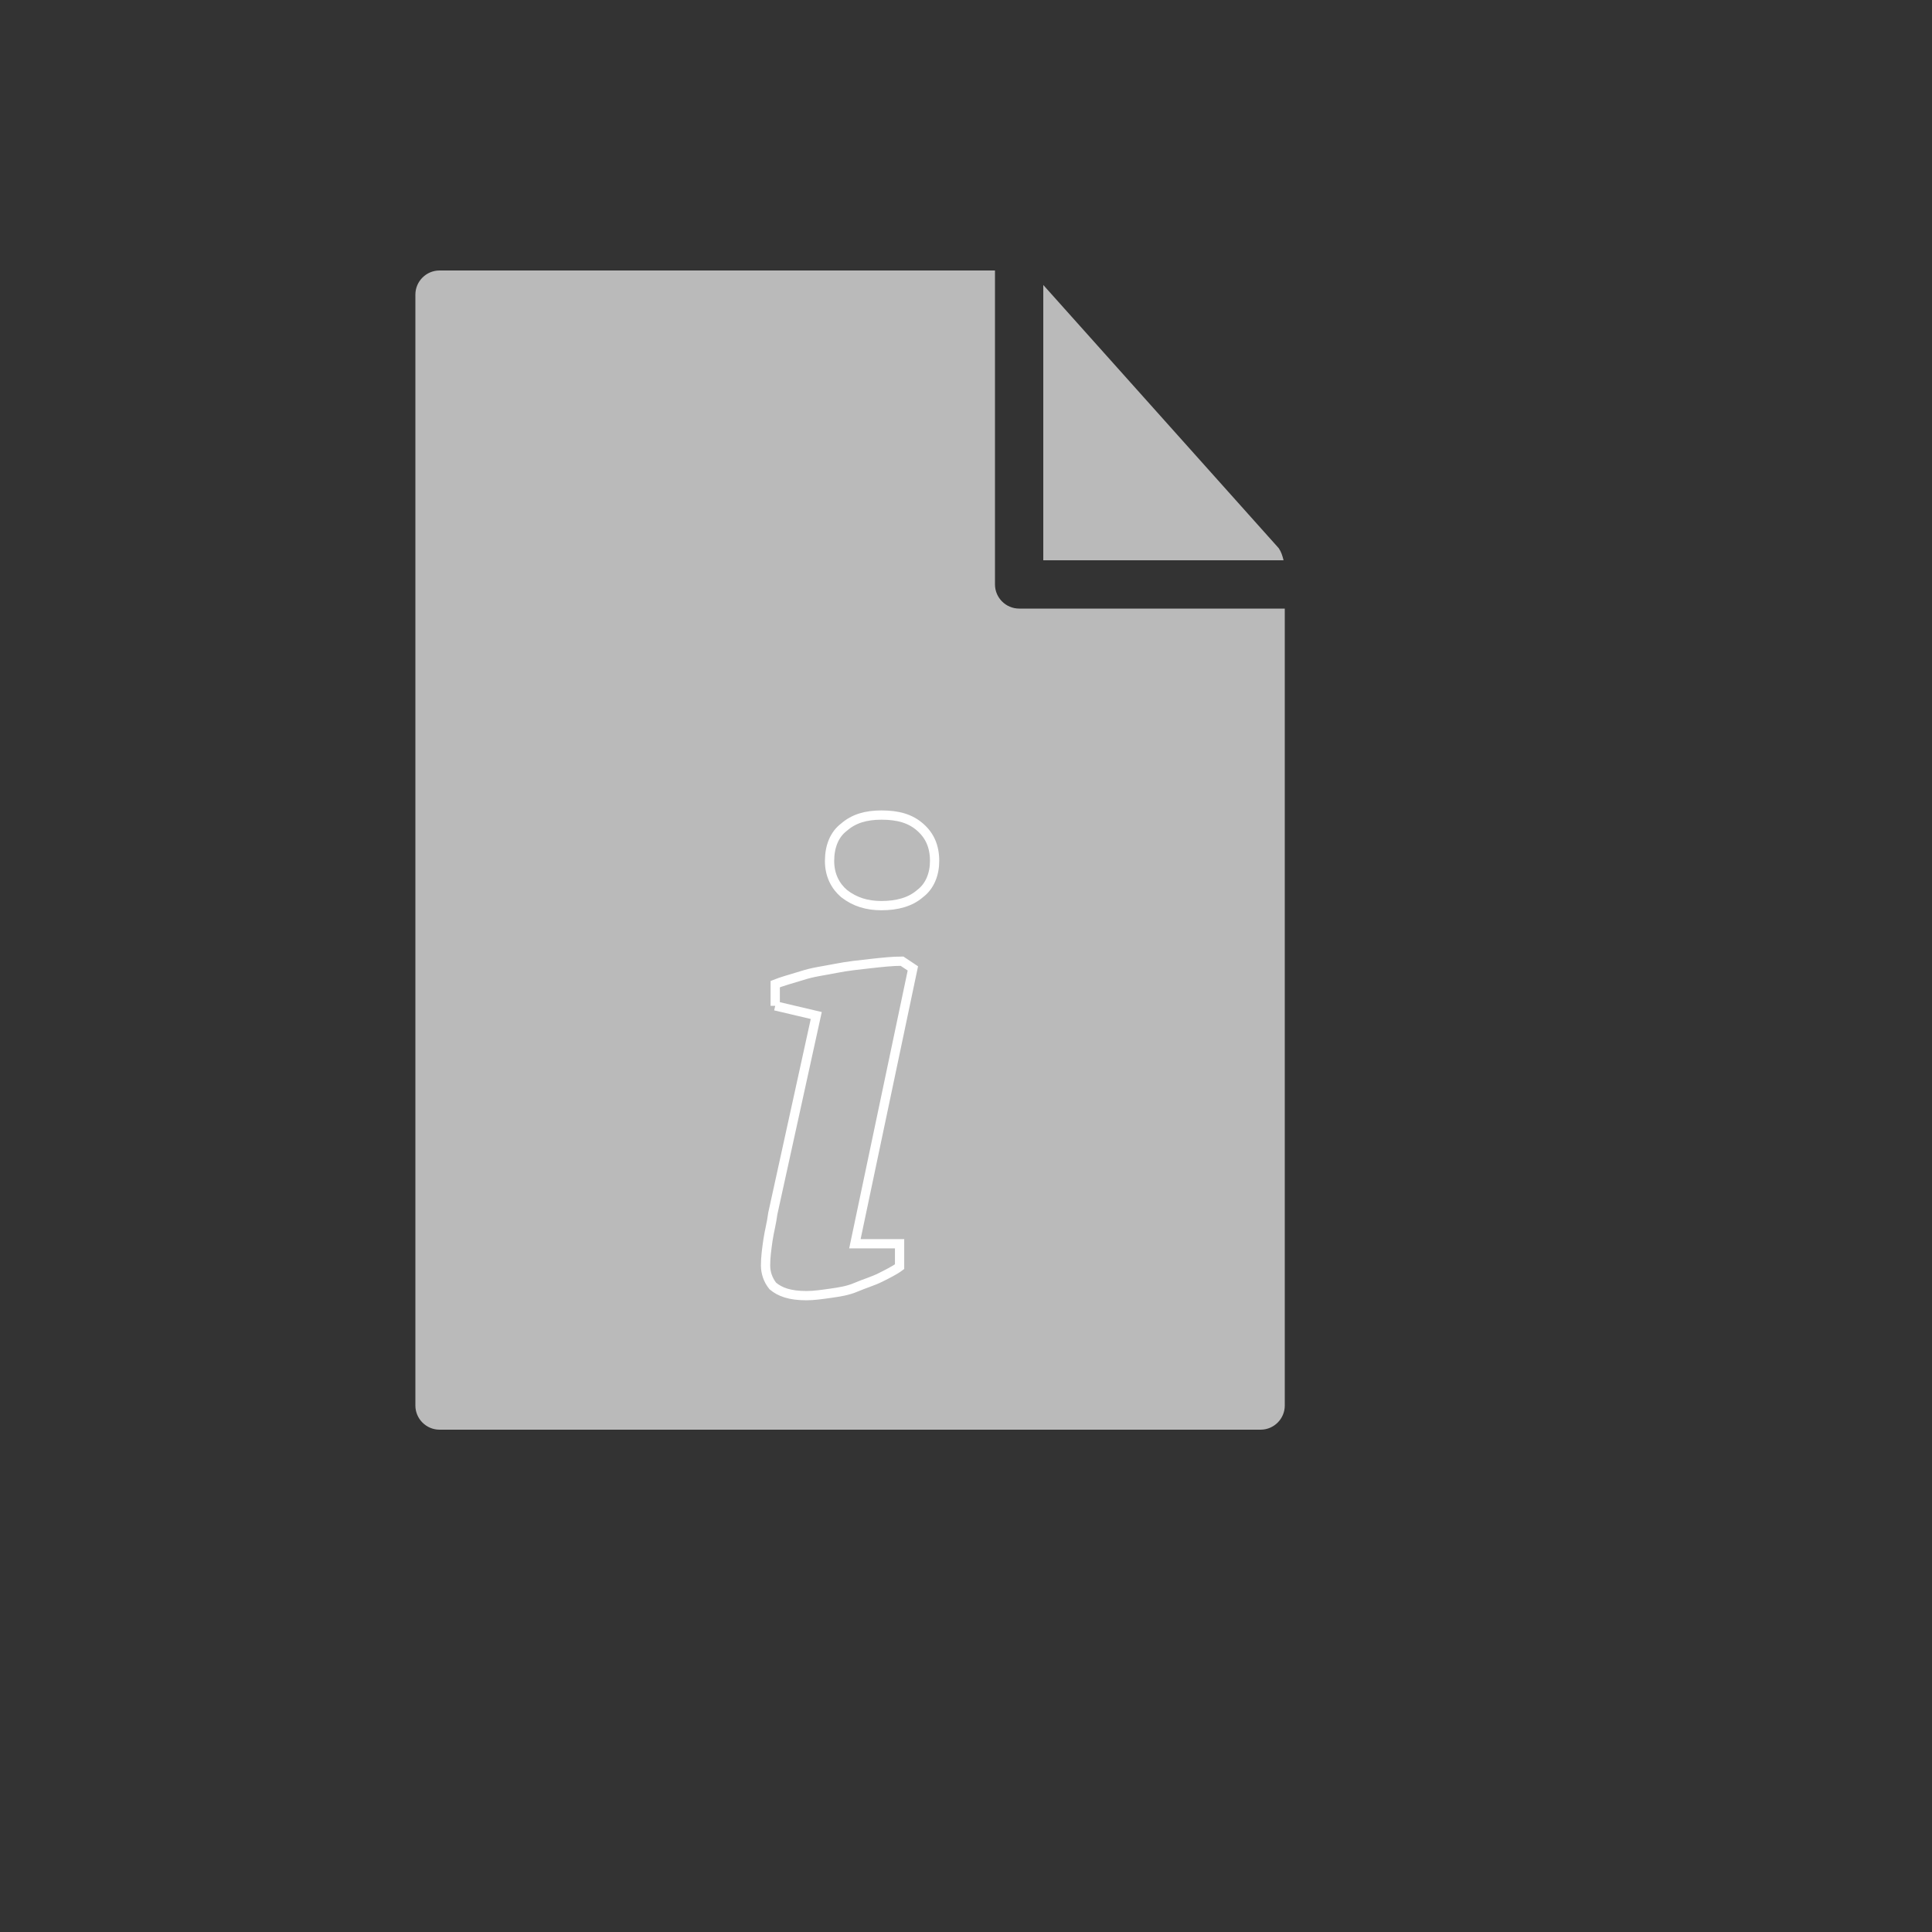
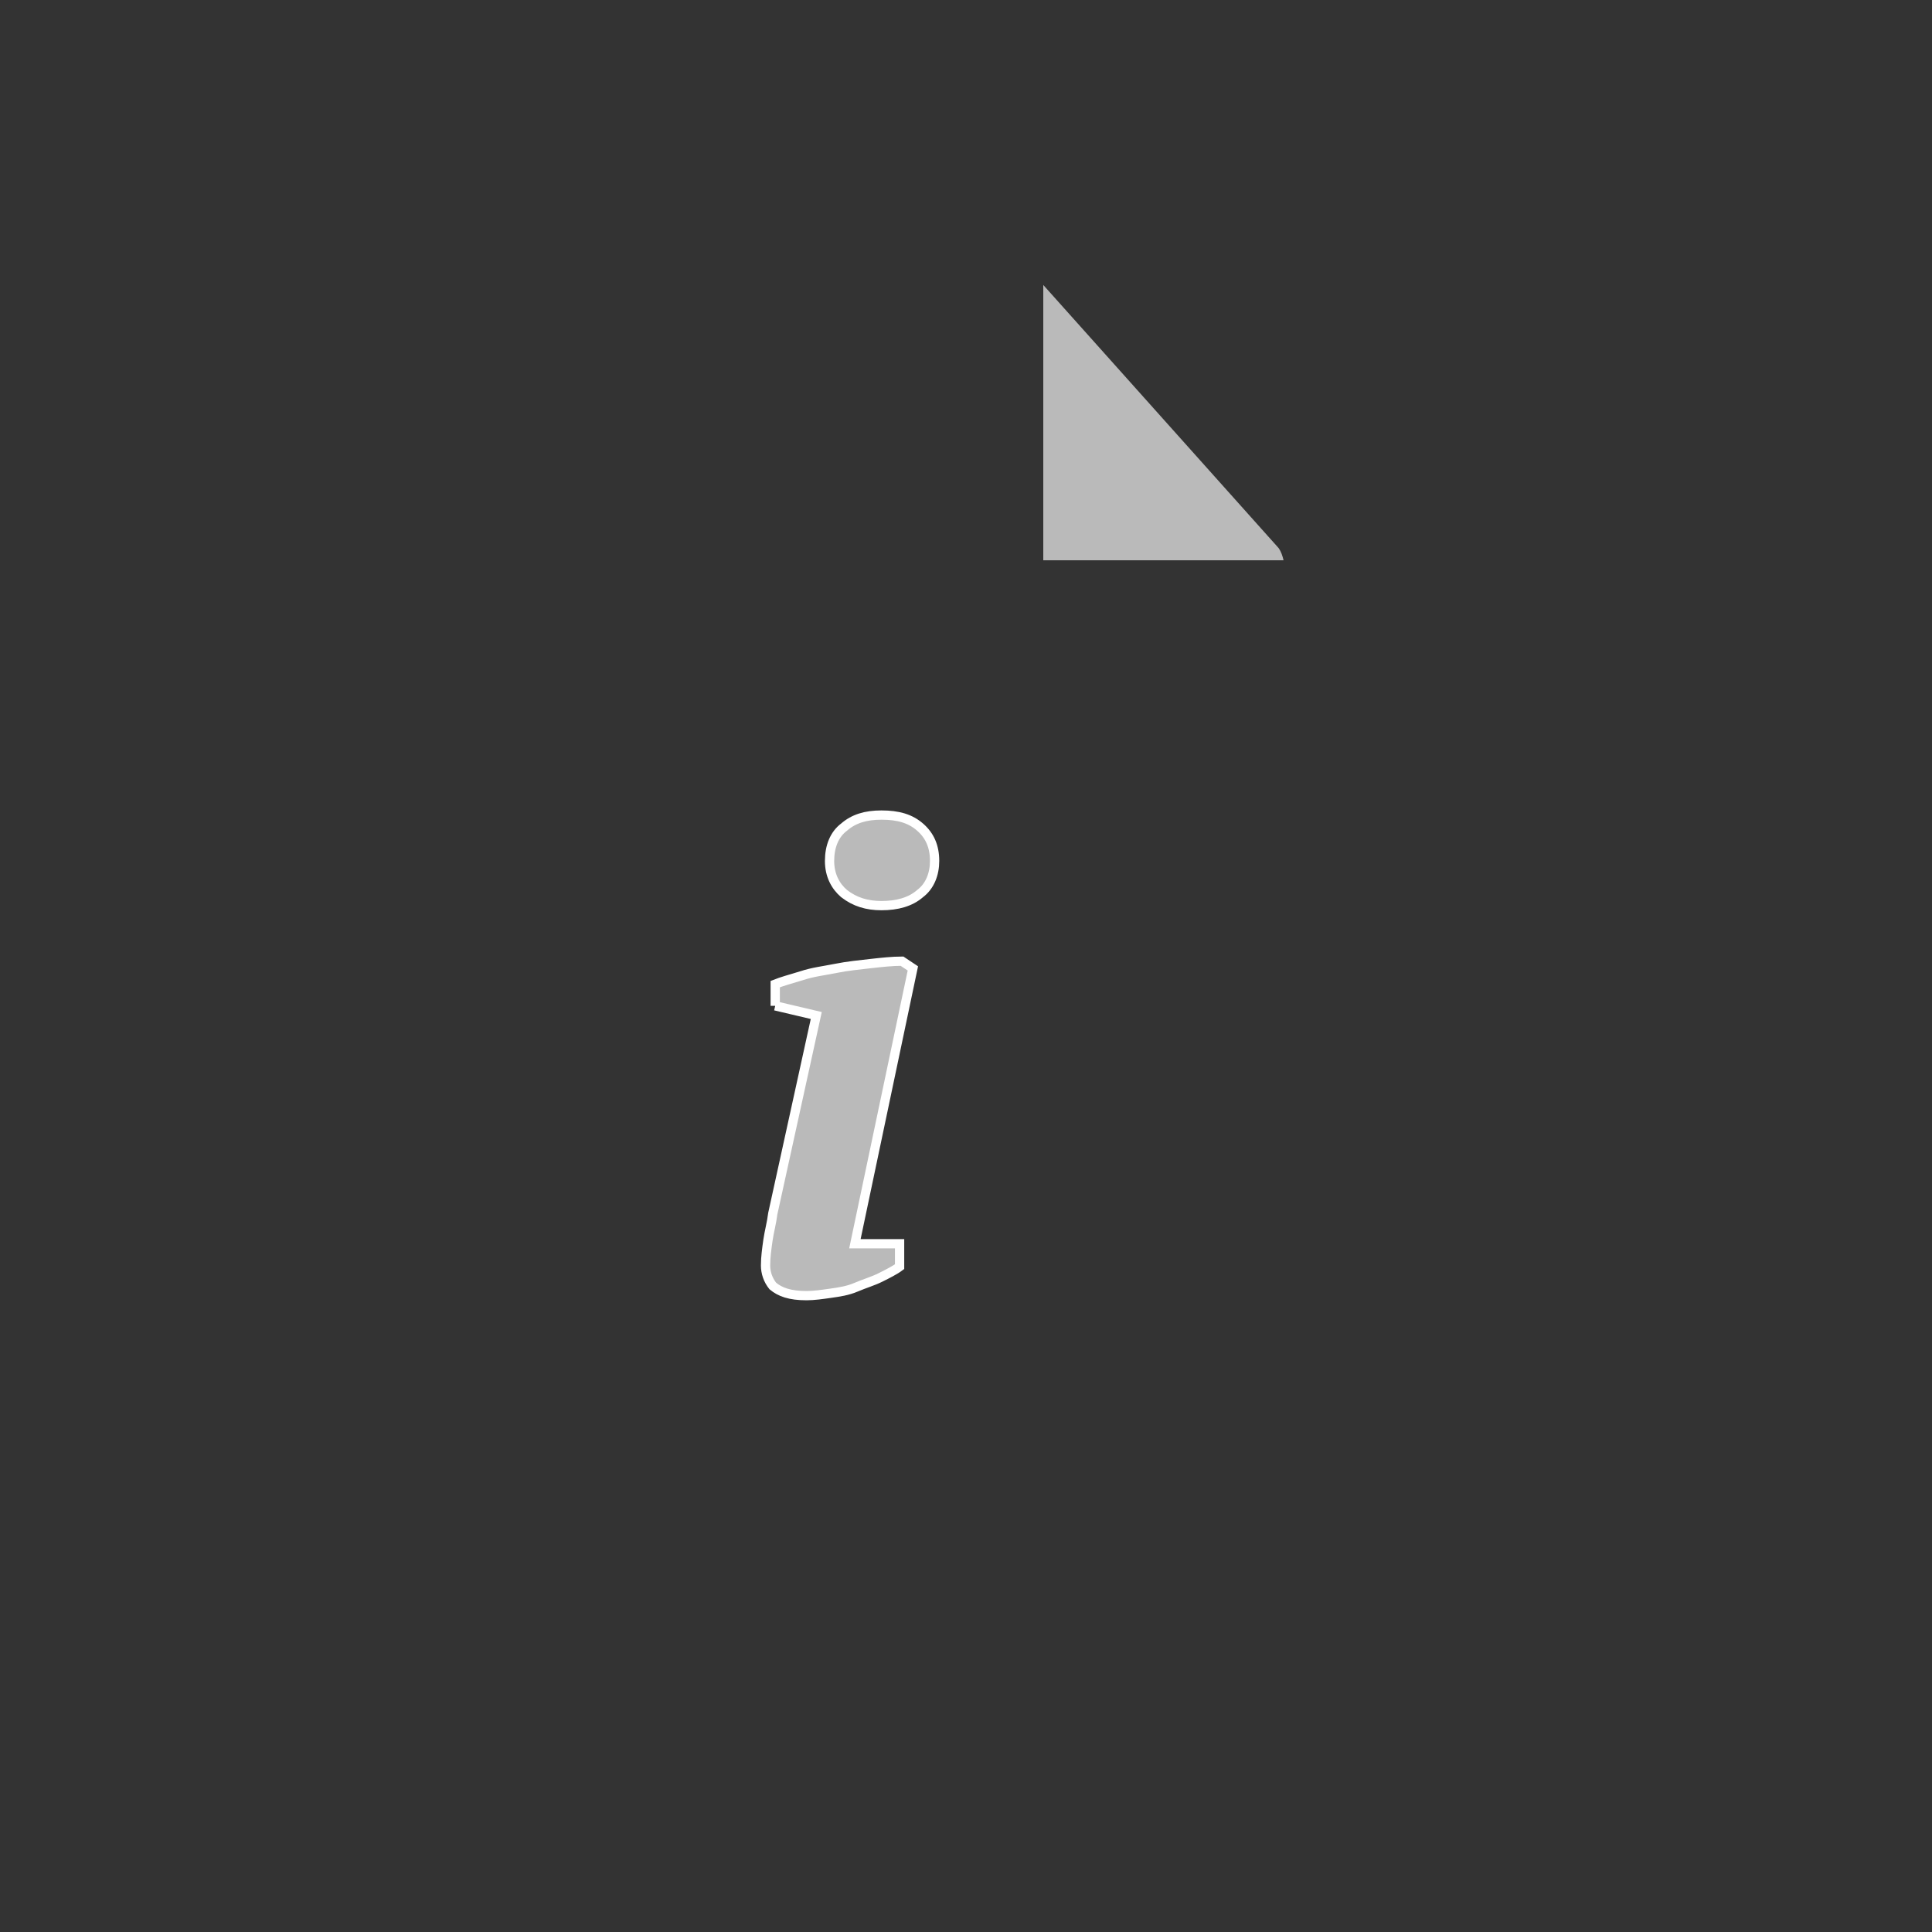
<svg xmlns="http://www.w3.org/2000/svg" version="1.1" width="100%" height="100%" id="svgWorkerArea" viewBox="-25 -25 625 625" style="background: white;">
  <rect x="-25" y="-25" width="625" height="625" fill="#333333" stroke="none" />
  <defs id="defsdoc">
    <pattern id="patternBool" x="0" y="0" width="10" height="10" patternUnits="userSpaceOnUse" patternTransform="rotate(35)">
      <circle cx="5" cy="5" r="4" style="stroke: none;fill: #ff000070;" />
    </pattern>
  </defs>
  <g id="fileImp-921906638" class="cosito">
-     <path id="pathImp-173379836" class="grouped" style="fill:#bababa; " d="M109.375 70.312C109.375 70.312 109.375 429.688 109.375 429.688 109.375 433.984 112.891 437.5 117.188 437.5 117.188 437.5 382.812 437.5 382.812 437.5 387.109 437.5 390.625 433.984 390.625 429.688 390.625 429.688 390.625 171.875 390.625 171.875 390.625 171.875 304.688 171.875 304.688 171.875 300.391 171.875 296.875 168.359 296.875 164.062 296.875 164.062 296.875 62.5 296.875 62.5 296.875 62.5 117.188 62.5 117.188 62.5 112.891 62.5 109.375 66.016 109.375 70.312 109.375 70.312 109.375 70.312 109.375 70.312" />
    <path id="pathImp-748277381" class="grouped" style="fill:#bababa; fill:#bababa; " d="M390.234 156.25C389.844 154.688 389.453 153.516 388.672 152.344 388.672 152.344 312.5 67.188 312.5 67.188 312.5 67.188 312.5 156.25 312.5 156.25 312.5 156.25 390.234 156.25 390.234 156.25 390.234 156.25 390.234 156.25 390.234 156.25" />
-     <path id="pathImp-912885603" fill="#fff" class="grouped" style="fill:#bababa; fill:#bababa; " d="M132.812 222.656C132.812 222.656 367.188 222.656 367.188 222.656 367.188 222.656 367.188 414.062 367.188 414.062 367.188 414.062 132.812 414.062 132.812 414.062 132.812 414.062 132.812 222.656 132.812 222.656M135.156 87.5C135.156 87.5 148.828 87.5 148.828 87.5 148.828 87.5 158.203 113.281 158.203 113.281 159.766 117.188 160.938 122.656 160.938 122.656 160.938 122.656 161.328 122.656 161.328 122.656 161.328 122.656 160.547 116.797 160.547 113.281 160.547 113.281 160.547 87.5 160.547 87.5 160.547 87.5 172.656 87.5 172.656 87.5 172.656 87.5 172.656 143.359 172.656 143.359 172.656 143.359 159.375 143.359 159.375 143.359 159.375 143.359 149.609 117.578 149.609 117.578 148.047 113.672 146.875 108.203 146.875 108.203 146.875 108.203 146.484 108.203 146.484 108.203 146.484 108.203 147.266 114.062 147.266 117.578 147.266 117.578 147.266 143.359 147.266 143.359 147.266 143.359 135.156 143.359 135.156 143.359 135.156 143.359 135.156 87.5 135.156 87.5 135.156 87.5 135.156 87.5 135.156 87.5M187.109 87.5C187.109 87.5 214.844 87.5 214.844 87.5 214.844 87.5 214.844 98.828 214.844 98.828 214.844 98.828 200 98.828 200 98.828 200 98.828 200 110.938 200 110.938 200 110.938 212.109 110.938 212.109 110.938 212.109 110.938 212.109 122.266 212.109 122.266 212.109 122.266 200 122.266 200 122.266 200 122.266 200 143.359 200 143.359 200 143.359 187.109 143.359 187.109 143.359 187.109 143.359 187.109 87.5 187.109 87.5 187.109 87.5 187.109 87.5 187.109 87.5M246.875 86.328C261.719 86.328 269.922 98.438 269.922 114.844 269.922 131.25 261.719 144.141 246.875 144.141 232.031 144.141 224.219 131.641 224.219 114.844 224.219 98.828 232.422 86.328 246.875 86.328 246.875 86.328 246.875 86.328 246.875 86.328M246.875 132.031C253.516 132.031 256.641 125 256.641 115.234 256.641 105.469 253.516 98.828 246.875 98.828 240.234 98.828 237.109 105.469 237.109 115.234 237.109 125 240.234 132.031 246.875 132.031 246.875 132.031 246.875 132.031 246.875 132.031" />
-     <path id="pathImp-820007387" fill="#bababa" stroke="#bababa" stroke-miterlimit="10" class="grouped" style="fill:#bababa; fill:#bababa; " d="M335.938 247.266C335.938 247.266 335.938 263.672 335.938 263.672 335.938 263.672 165.625 263.672 165.625 263.672 165.625 263.672 165.625 247.266 165.625 247.266M334.375 286.719C334.375 286.719 334.375 303.125 334.375 303.125 334.375 303.125 164.062 303.125 164.062 303.125 164.062 303.125 164.062 286.719 164.062 286.719M334.375 328.125C334.375 328.125 334.375 344.141 334.375 344.141 334.375 344.141 164.062 344.141 164.062 344.141 164.062 344.141 164.062 328.125 164.062 328.125M334.375 369.141C334.375 369.141 334.375 385.547 334.375 385.547 334.375 385.547 164.062 385.547 164.062 385.547 164.062 385.547 164.062 369.141 164.062 369.141" />
    <path id="pathImp-353561805" fill="#bababa" stroke="#fff" stroke-miterlimit="10" stroke-width="3" class="grouped" style="fill:#bababa; fill:#bababa; " d="M225.781 300.391C225.781 300.391 225.781 293.359 225.781 293.359 227.734 292.578 230.469 291.797 234.375 290.625 237.891 289.453 241.406 289.062 245.312 288.281 249.219 287.5 253.125 287.109 256.641 286.719 260.156 286.328 263.672 285.938 266.797 285.938 266.797 285.938 270.312 288.281 270.312 288.281 270.312 288.281 251.562 377.344 251.562 377.344 251.562 377.344 266.016 377.344 266.016 377.344 266.016 377.344 266.016 384.766 266.016 384.766 264.453 385.938 262.109 387.109 259.766 388.281 257.422 389.453 254.688 390.234 251.953 391.406 249.219 392.578 246.484 392.969 243.75 393.359 241.016 393.75 238.281 394.141 235.938 394.141 230.469 394.141 227.344 392.969 225 391.016 223.438 389.062 222.656 386.719 222.656 384.375 222.656 381.641 223.047 378.906 223.438 376.172 223.828 373.438 224.609 370.703 225 367.578 225 367.578 239.062 303.516 239.062 303.516 239.062 303.516 225.781 300.391 225.781 300.391 225.781 300.391 225.781 300.391 225.781 300.391M243.359 253.516C243.359 248.828 244.922 244.922 248.047 242.578 251.172 239.844 255.078 238.672 260.156 238.672 265.625 238.672 269.531 239.844 272.656 242.578 275.781 245.312 277.344 248.828 277.344 253.516 277.344 257.812 275.781 261.719 272.656 264.062 269.531 266.797 265.234 267.969 260.156 267.969 255.469 267.969 251.562 266.797 248.047 264.062 245.312 261.719 243.359 258.203 243.359 253.516 243.359 253.516 243.359 253.516 243.359 253.516" />
  </g>
</svg>